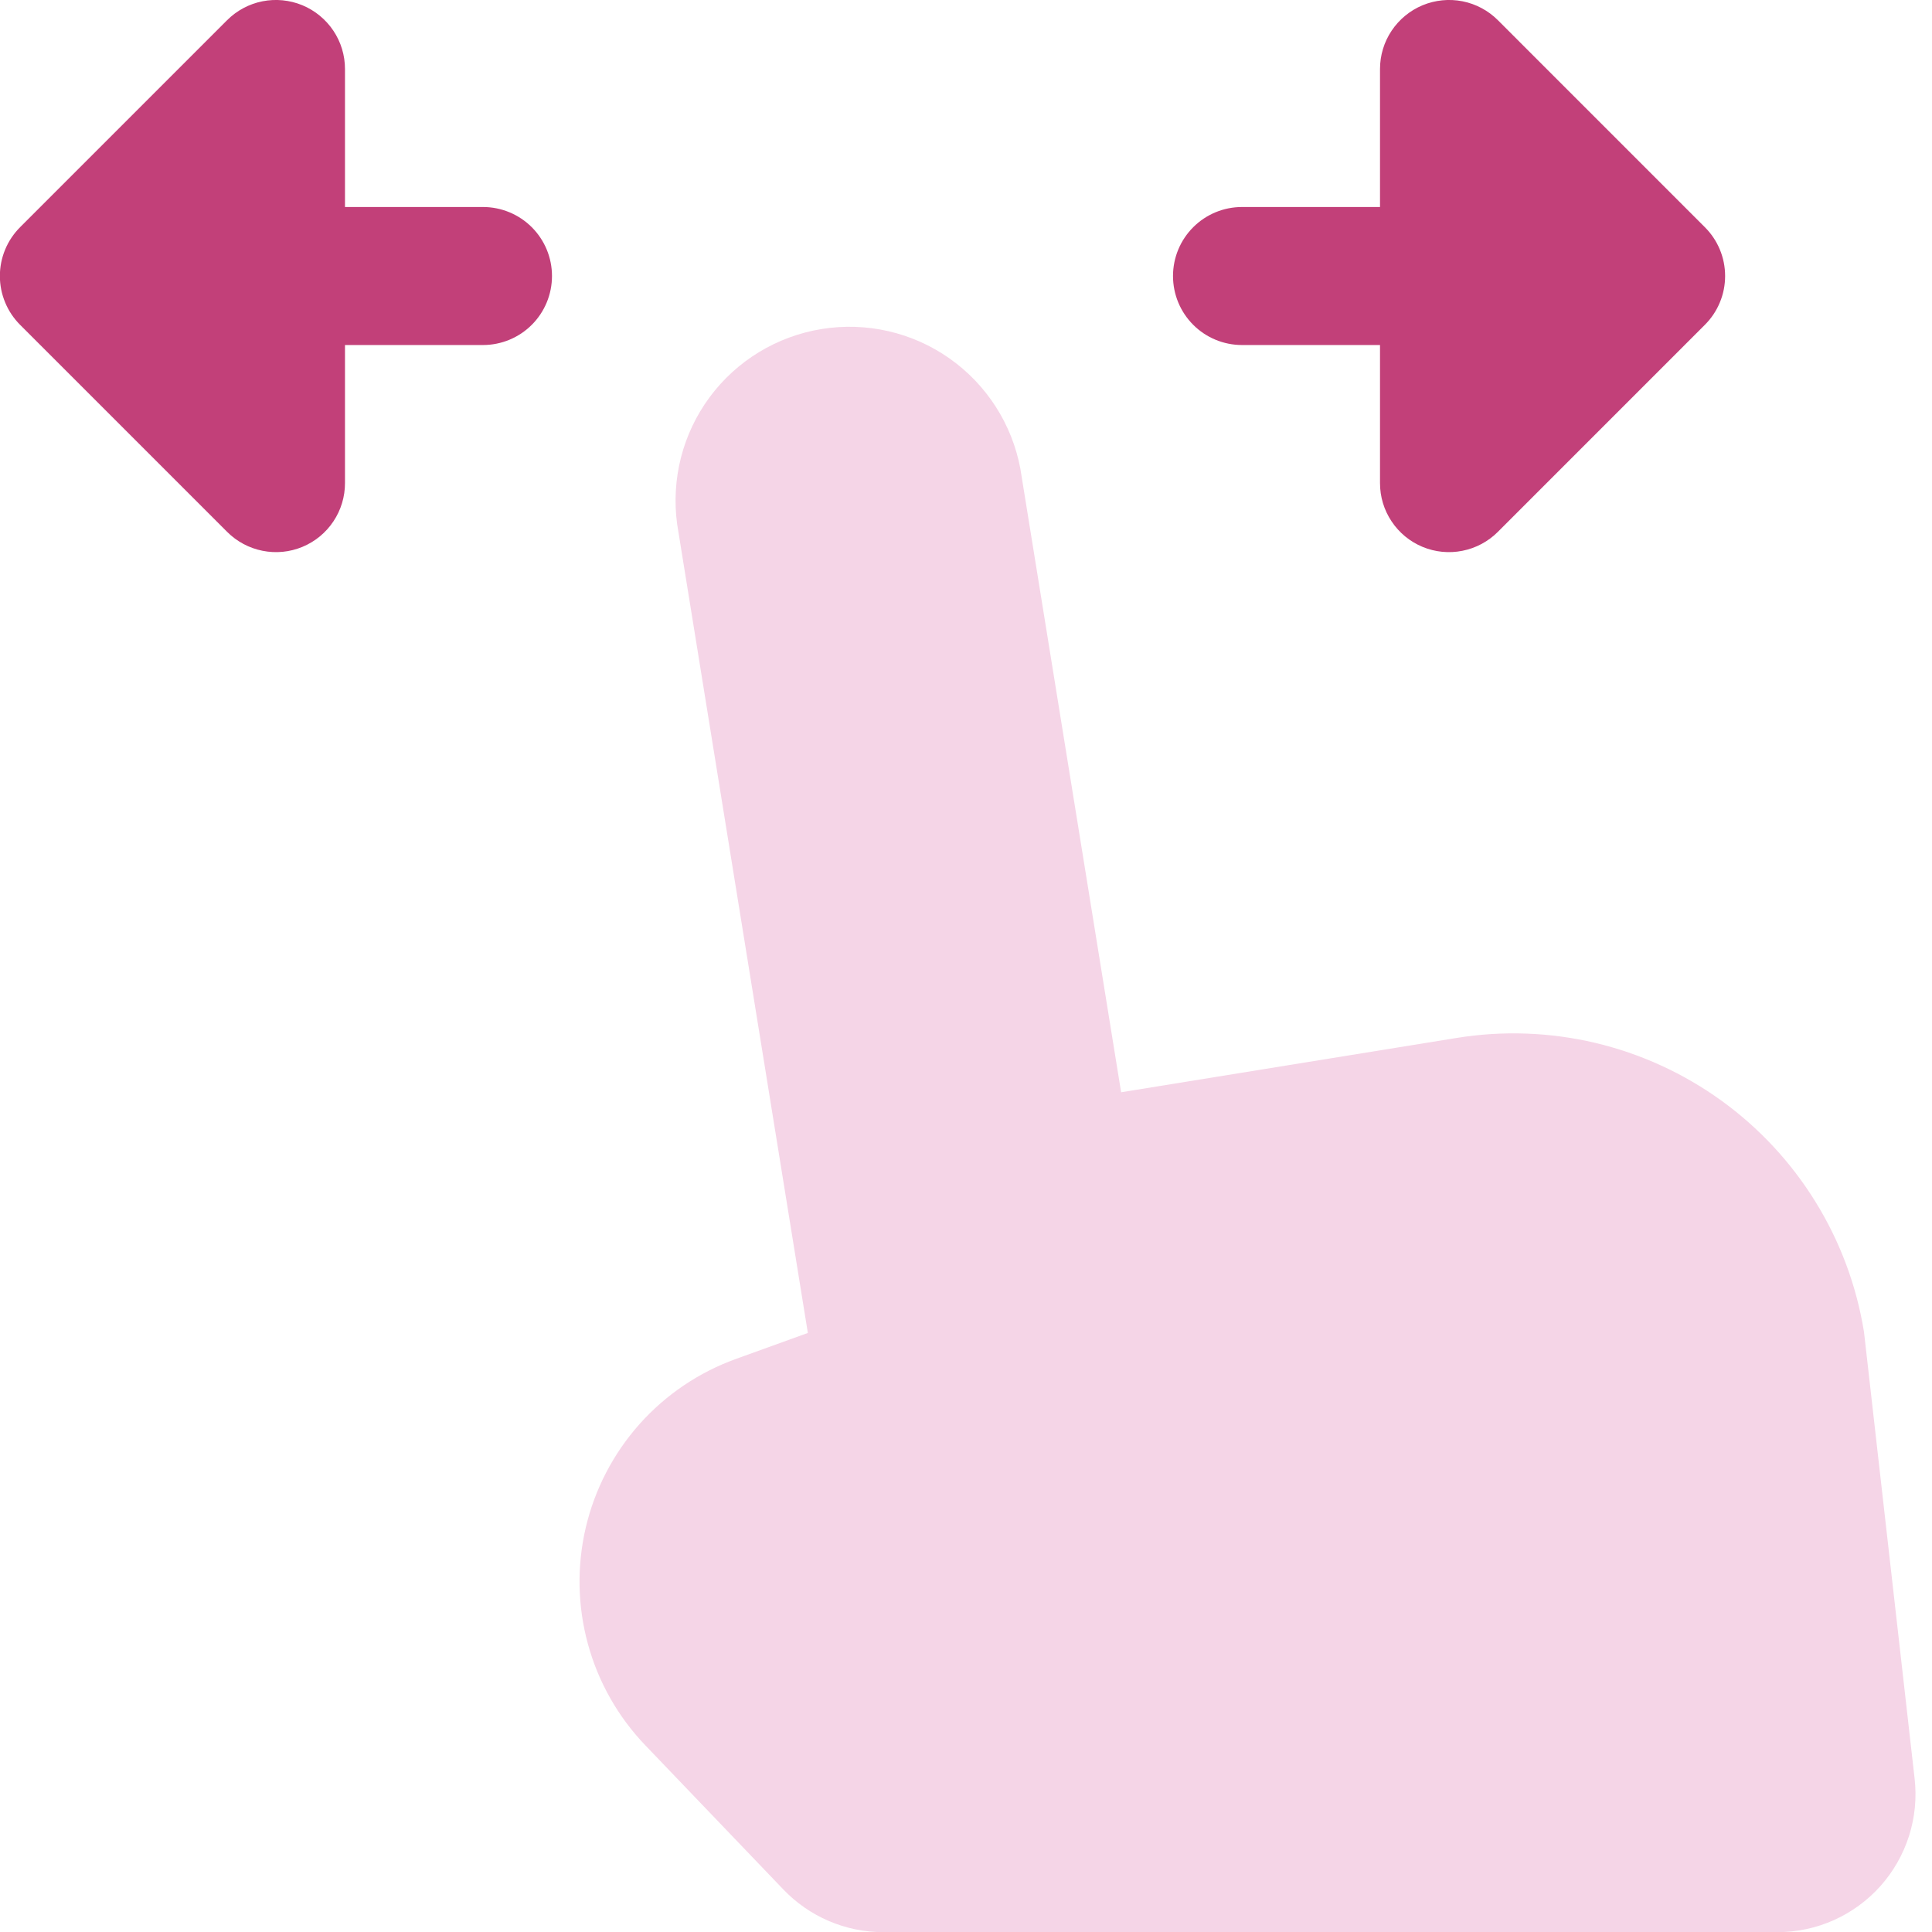
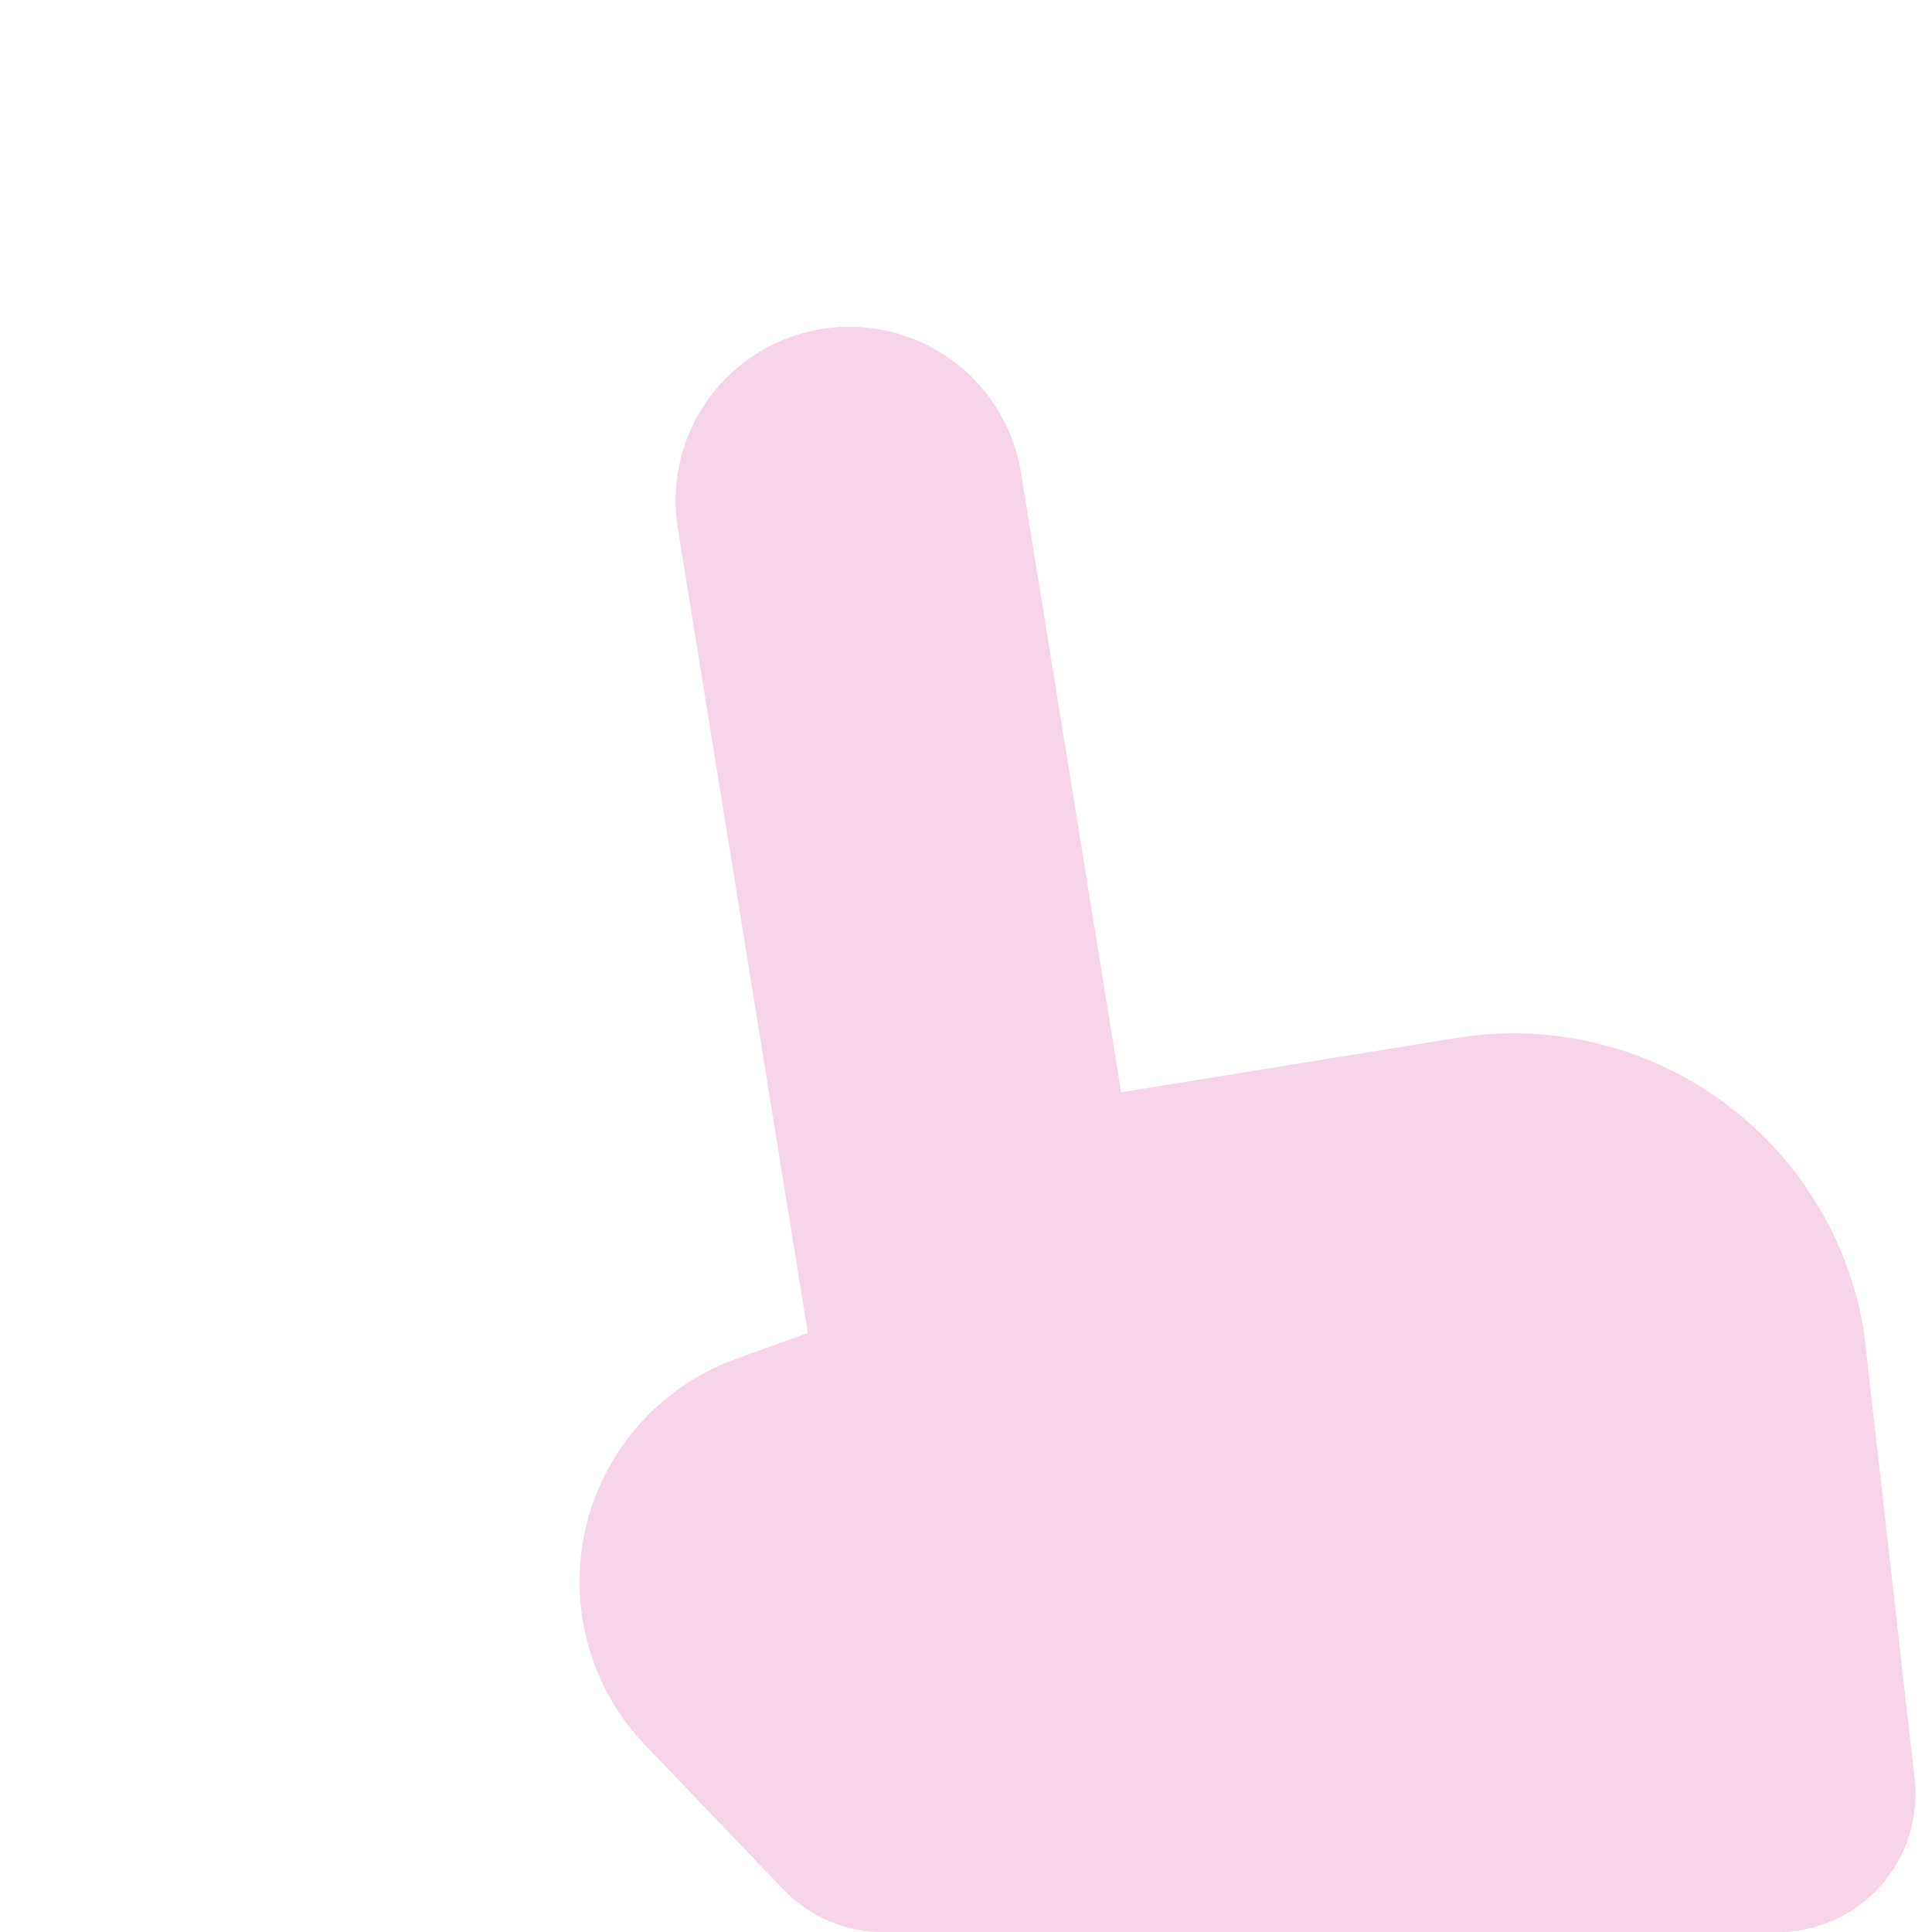
<svg xmlns="http://www.w3.org/2000/svg" width="48" height="48" viewBox="0 0 48 48" fill="none">
  <path d="M16.824 13.025L20.071 33.117L18.288 33.761C17.366 34.093 16.541 34.65 15.889 35.381C15.238 36.113 14.778 36.995 14.554 37.949C14.33 38.903 14.348 39.898 14.606 40.843C14.864 41.788 15.354 42.654 16.032 43.361L19.46 46.941C19.78 47.276 20.164 47.543 20.59 47.726C21.015 47.908 21.473 48.003 21.936 48.004H44.16C44.643 48.004 45.121 47.902 45.562 47.705C46.002 47.507 46.397 47.219 46.719 46.859C47.04 46.499 47.282 46.074 47.429 45.614C47.575 45.154 47.623 44.668 47.568 44.188L46.31 33.089C46.125 31.945 45.717 30.849 45.108 29.863C44.5 28.877 43.703 28.02 42.764 27.342C41.824 26.664 40.76 26.177 39.633 25.91C38.505 25.644 37.336 25.602 36.192 25.787L27.854 27.137L25.351 11.647C25.144 10.538 24.512 9.554 23.59 8.905C22.668 8.256 21.528 7.994 20.415 8.174C19.301 8.354 18.302 8.962 17.631 9.868C16.96 10.775 16.671 11.908 16.824 13.025Z" fill="#F5D5E7" />
-   <path fill-rule="evenodd" clip-rule="evenodd" d="M7.512 0.13C7.825 0.26 8.093 0.48 8.282 0.762C8.471 1.044 8.571 1.375 8.571 1.714V5.143H12C12.454 5.143 12.891 5.324 13.212 5.645C13.534 5.967 13.714 6.403 13.714 6.857C13.714 7.312 13.534 7.748 13.212 8.07C12.891 8.391 12.454 8.572 12 8.572H8.571V12C8.572 12.34 8.472 12.672 8.283 12.954C8.095 13.237 7.827 13.457 7.513 13.587C7.2 13.717 6.855 13.751 6.522 13.684C6.189 13.618 5.883 13.454 5.643 13.214L0.5 8.071C0.341 7.912 0.214 7.723 0.128 7.514C0.041 7.306 -0.003 7.083 -0.003 6.857C-0.003 6.632 0.041 6.409 0.128 6.2C0.214 5.992 0.341 5.803 0.5 5.644L5.643 0.501C5.883 0.261 6.189 0.098 6.521 0.032C6.854 -0.034 7.199 0.001 7.512 0.13ZM35.345 0.13C35.658 0.001 36.003 -0.034 36.336 0.032C36.668 0.098 36.974 0.261 37.214 0.501L42.356 5.644C42.516 5.803 42.643 5.992 42.729 6.2C42.816 6.409 42.86 6.632 42.86 6.857C42.86 7.083 42.816 7.306 42.729 7.514C42.643 7.723 42.516 7.912 42.356 8.071L37.214 13.214C36.974 13.454 36.668 13.618 36.335 13.684C36.002 13.751 35.657 13.717 35.343 13.587C35.03 13.457 34.762 13.237 34.574 12.954C34.385 12.672 34.285 12.34 34.286 12V8.572H30.857C30.402 8.572 29.966 8.391 29.645 8.07C29.323 7.748 29.143 7.312 29.143 6.857C29.143 6.403 29.323 5.967 29.645 5.645C29.966 5.324 30.402 5.143 30.857 5.143H34.286V1.714C34.286 1.375 34.386 1.044 34.575 0.762C34.764 0.48 35.032 0.26 35.345 0.13Z" fill="#C24079" />
</svg>